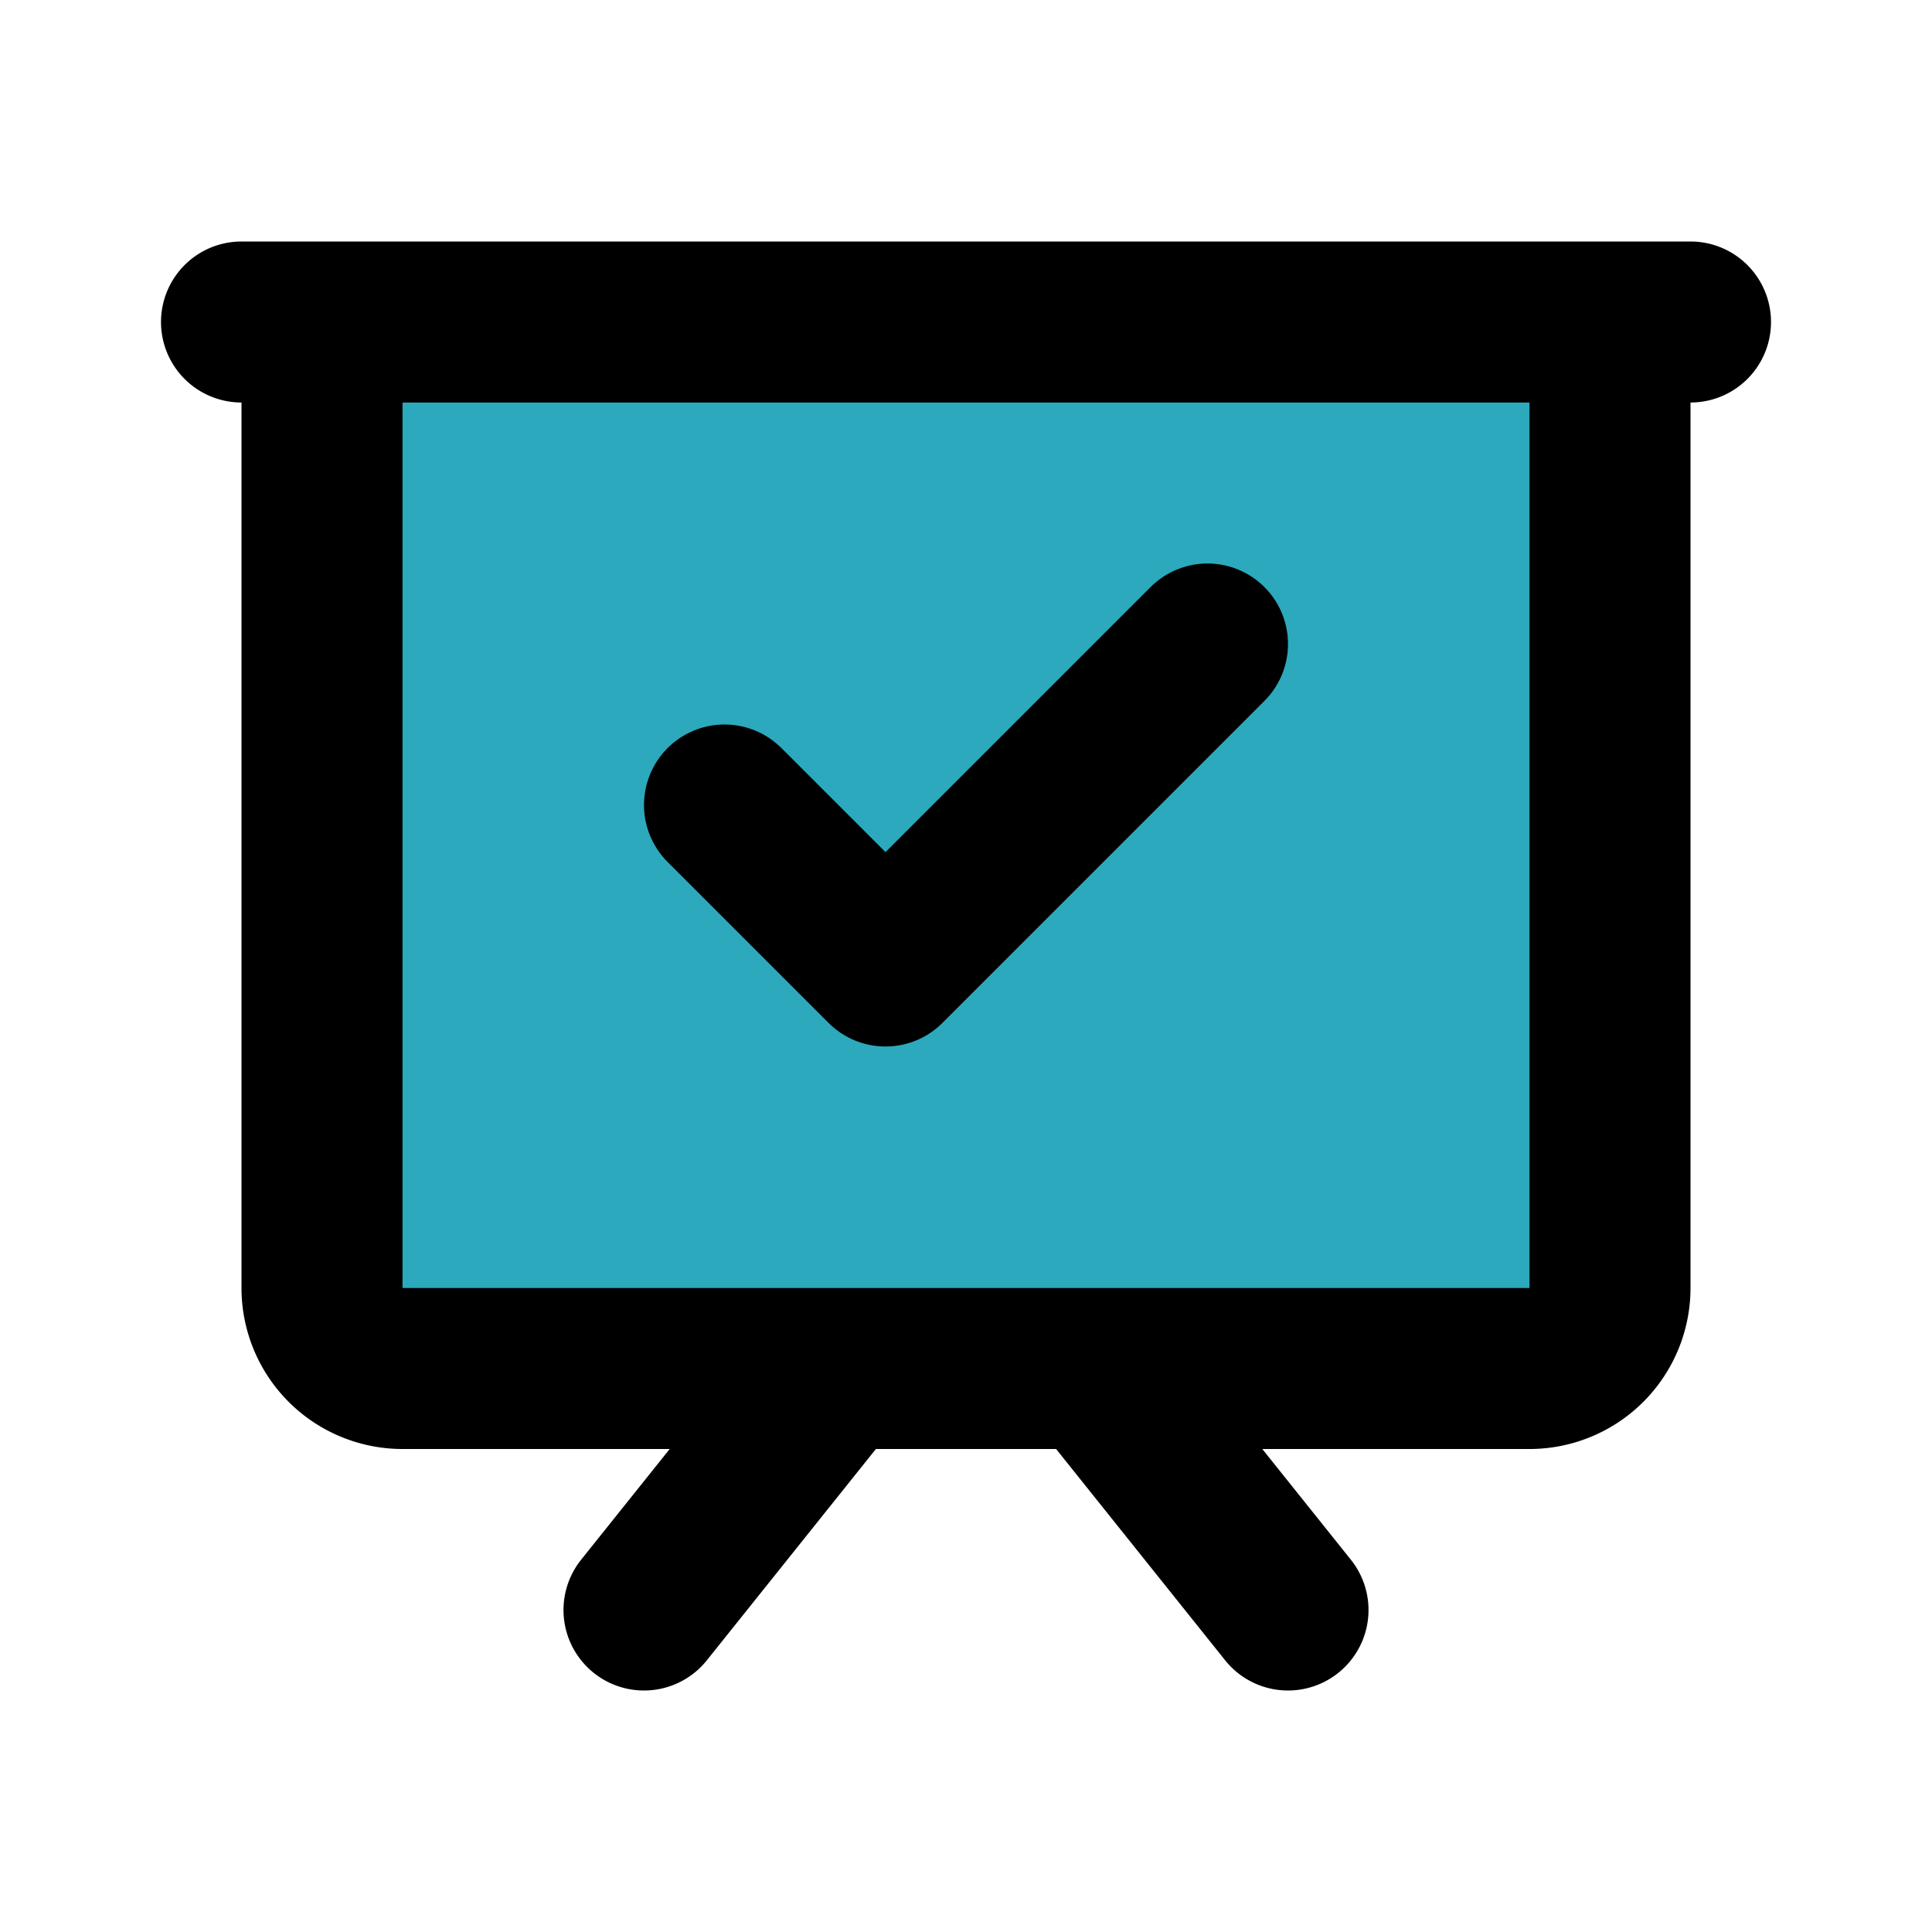
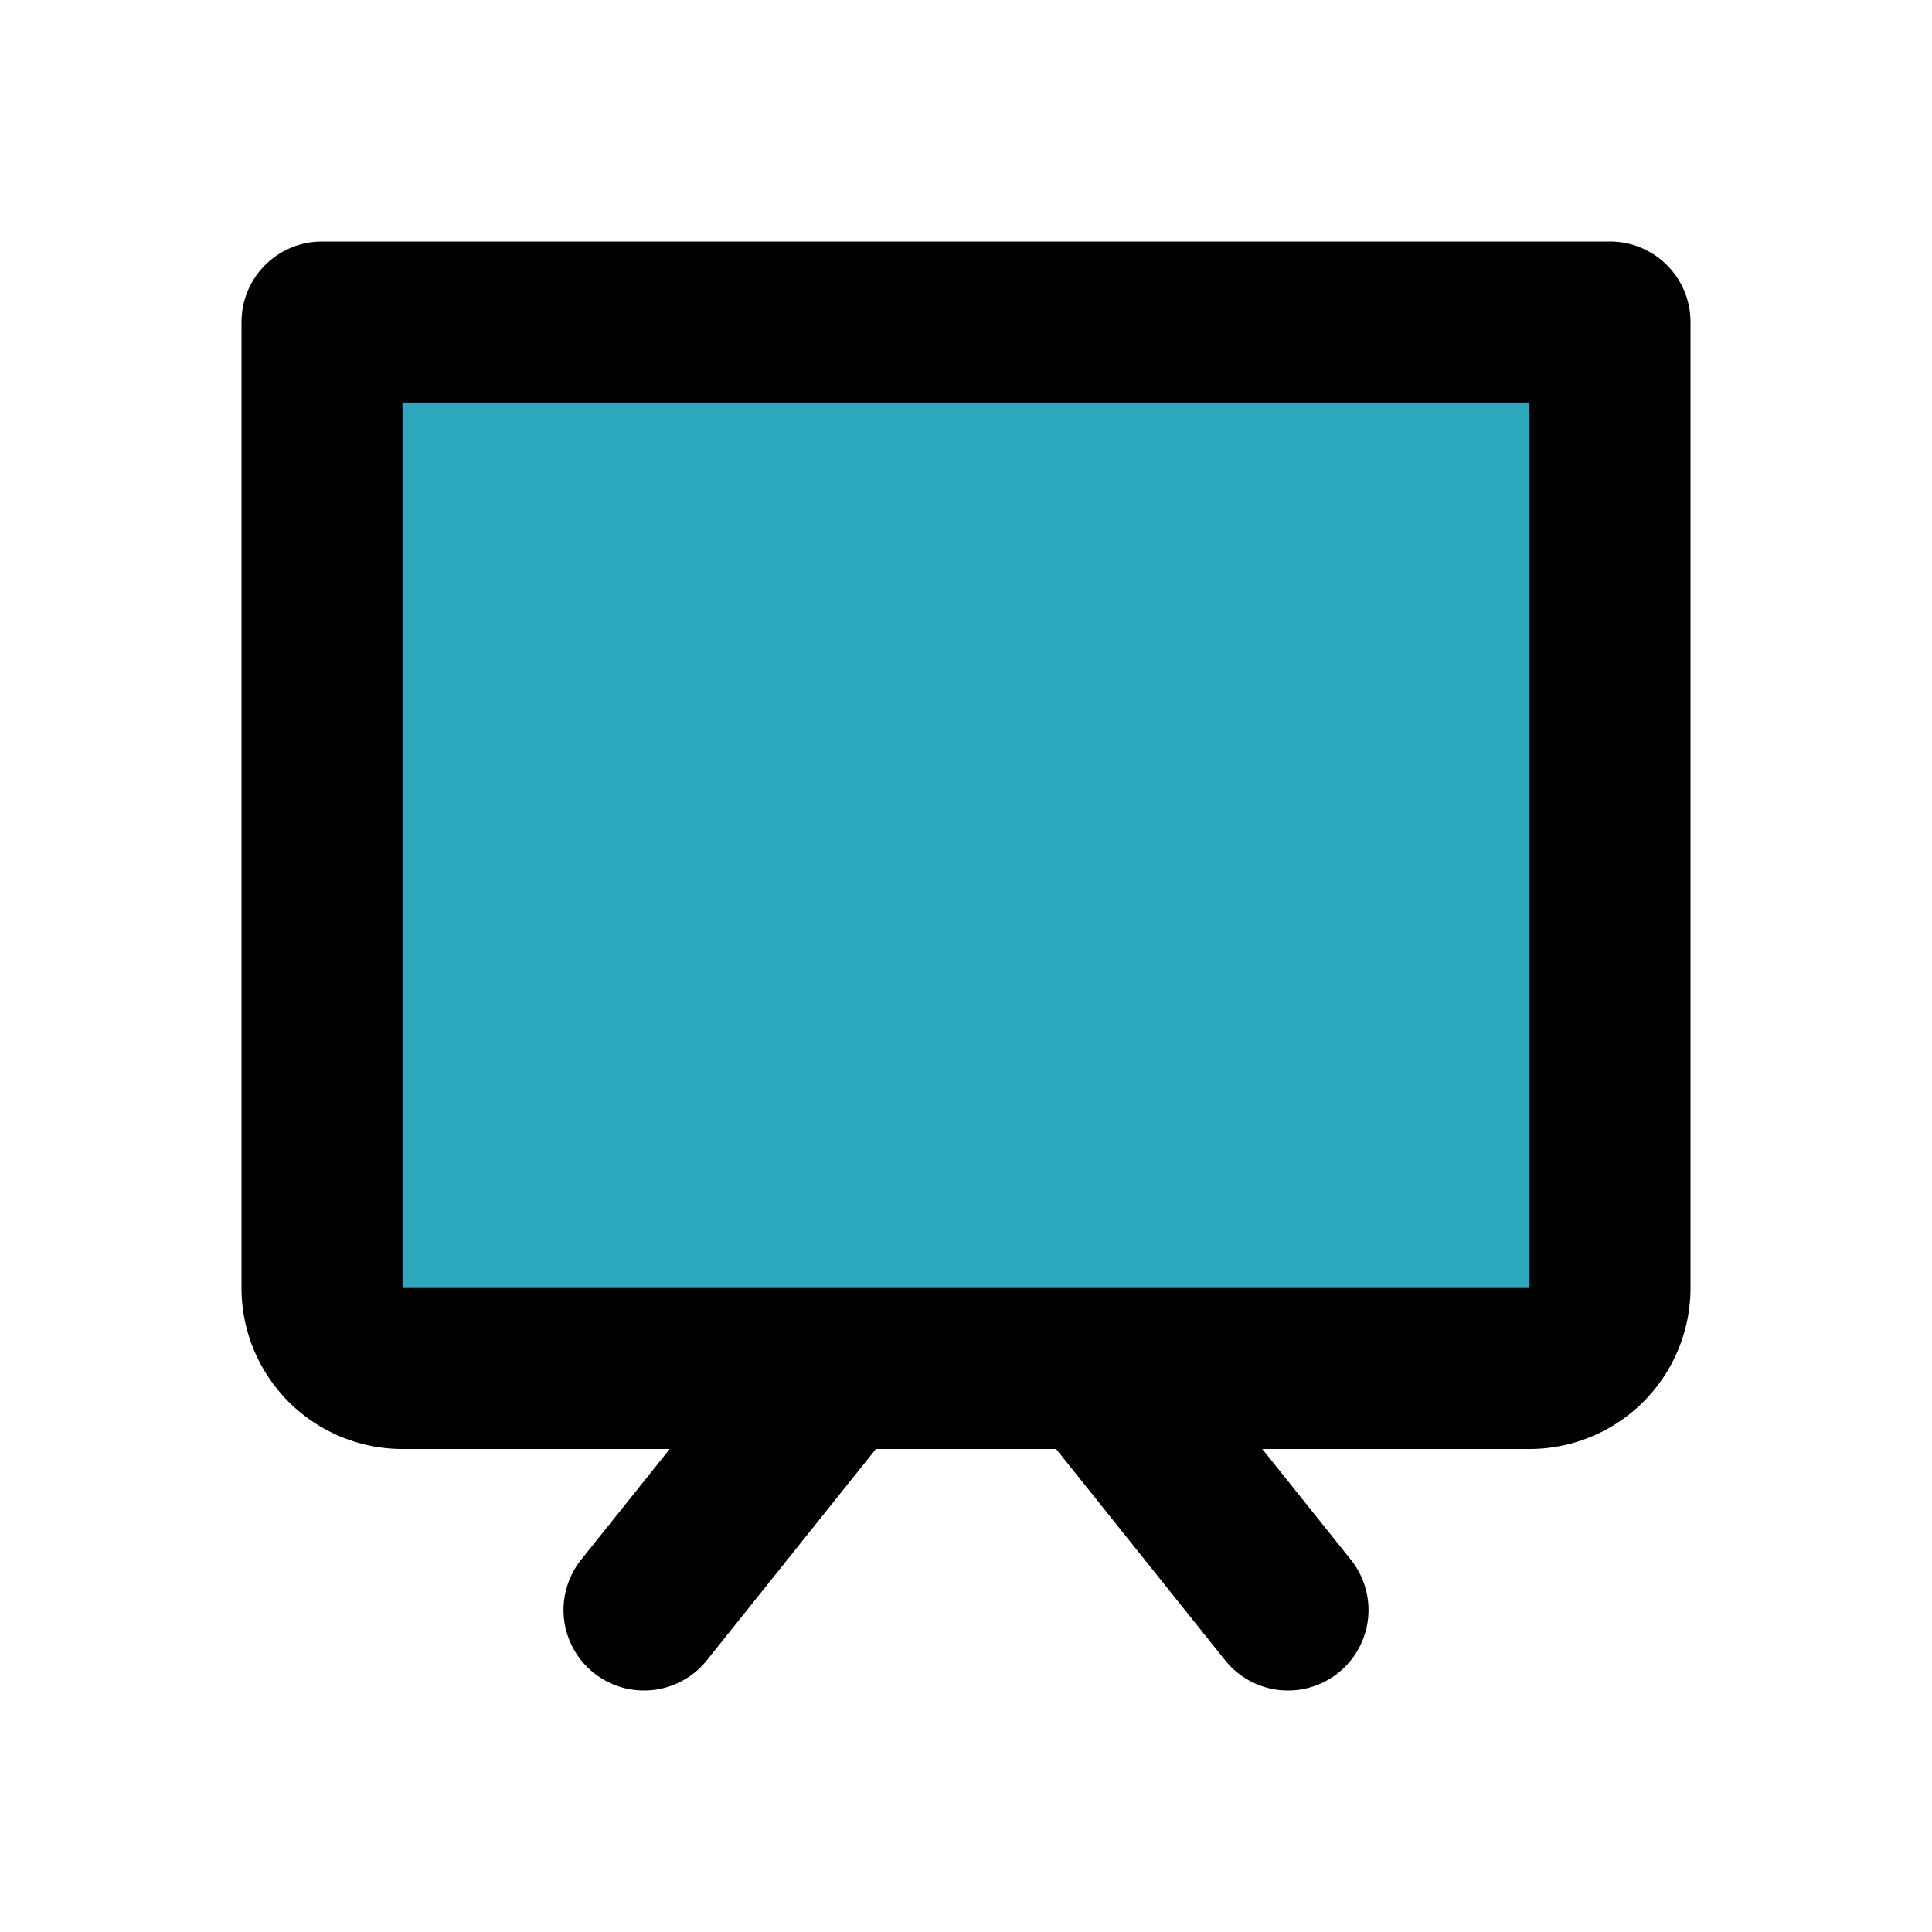
<svg xmlns="http://www.w3.org/2000/svg" fill="#000000" width="800px" height="800px" viewBox="0 0 24 24" id="present-check" data-name="Flat Line" class="icon flat-line">
  <path id="secondary" d="M4,4H20a0,0,0,0,1,0,0V16a1,1,0,0,1-1,1H5a1,1,0,0,1-1-1V4A0,0,0,0,1,4,4Z" style="fill: rgb(44, 169, 188); stroke-width: 2;" />
-   <polyline id="primary" points="9 10 11 12 15 8" style="fill: none; stroke: rgb(0, 0, 0); stroke-linecap: round; stroke-linejoin: round; stroke-width: 2;" />
-   <path id="primary-2" data-name="primary" d="M19,17H5a1,1,0,0,1-1-1V4H20V16A1,1,0,0,1,19,17ZM3,4H21M10.4,17,8,20m5.6-3L16,20" style="fill: none; stroke: rgb(0, 0, 0); stroke-linecap: round; stroke-linejoin: round; stroke-width: 2;" />
+   <path id="primary-2" data-name="primary" d="M19,17H5a1,1,0,0,1-1-1V4H20V16A1,1,0,0,1,19,17ZM3,4M10.4,17,8,20m5.6-3L16,20" style="fill: none; stroke: rgb(0, 0, 0); stroke-linecap: round; stroke-linejoin: round; stroke-width: 2;" />
</svg>